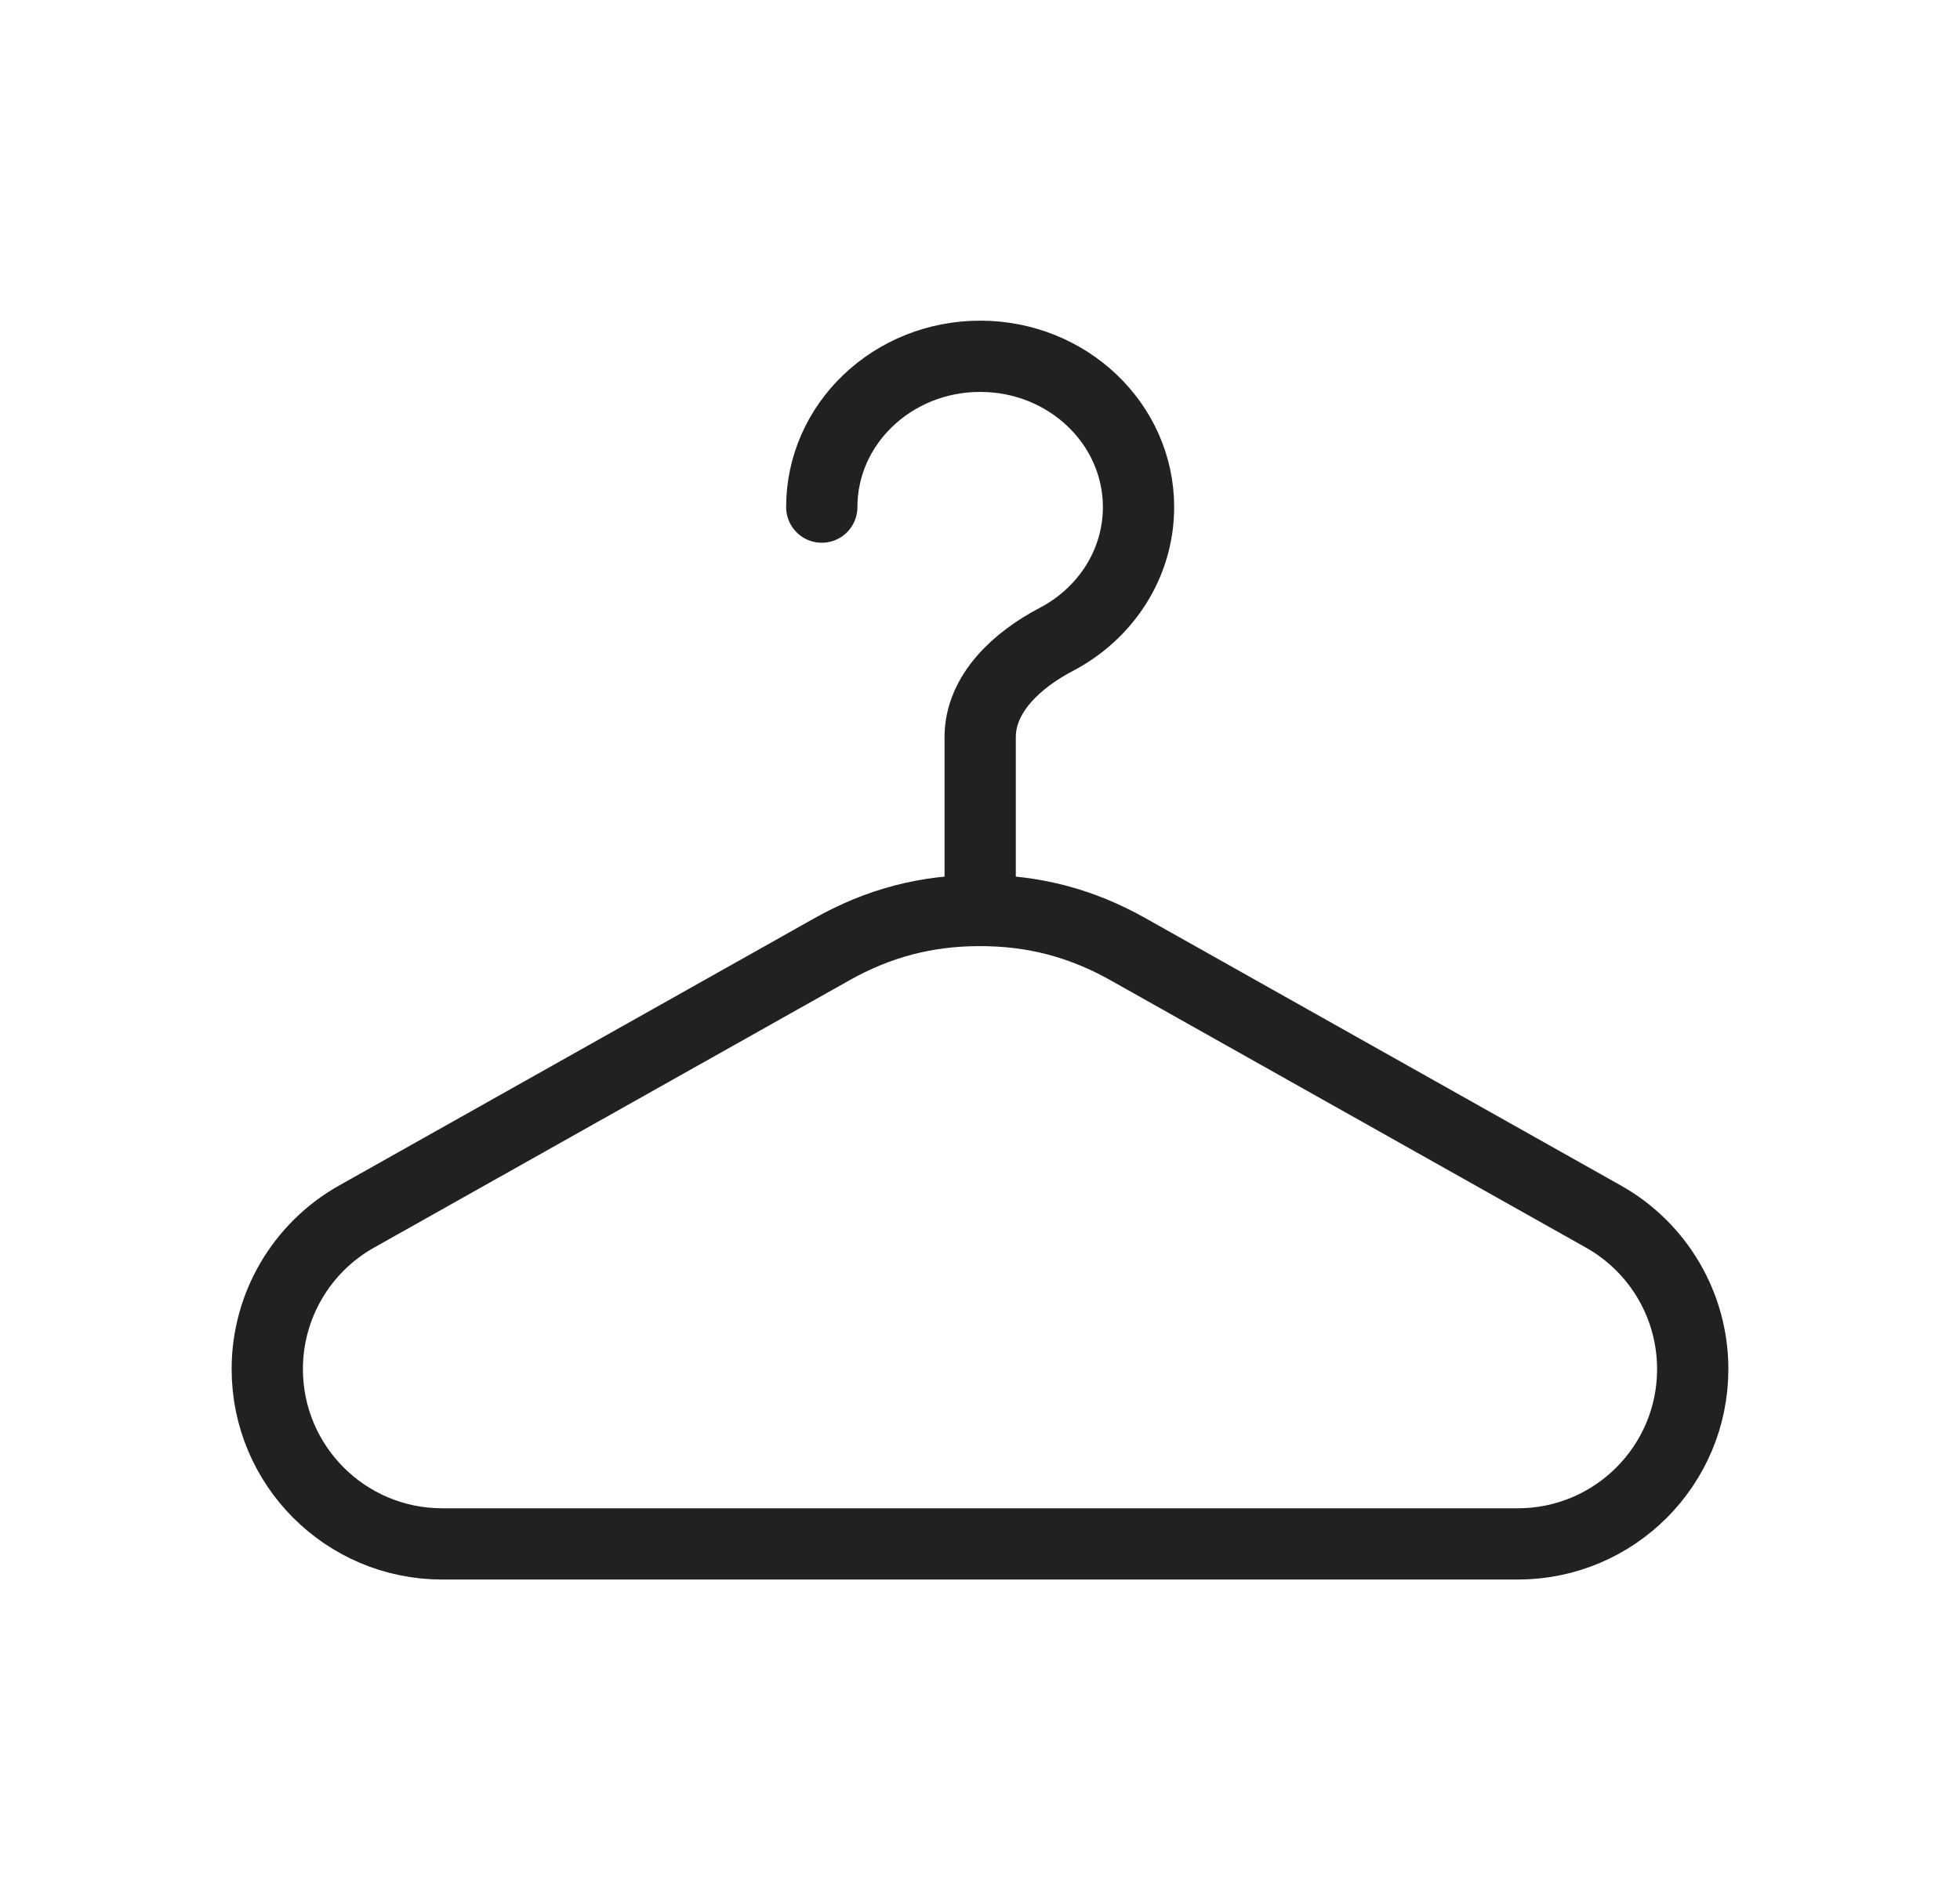
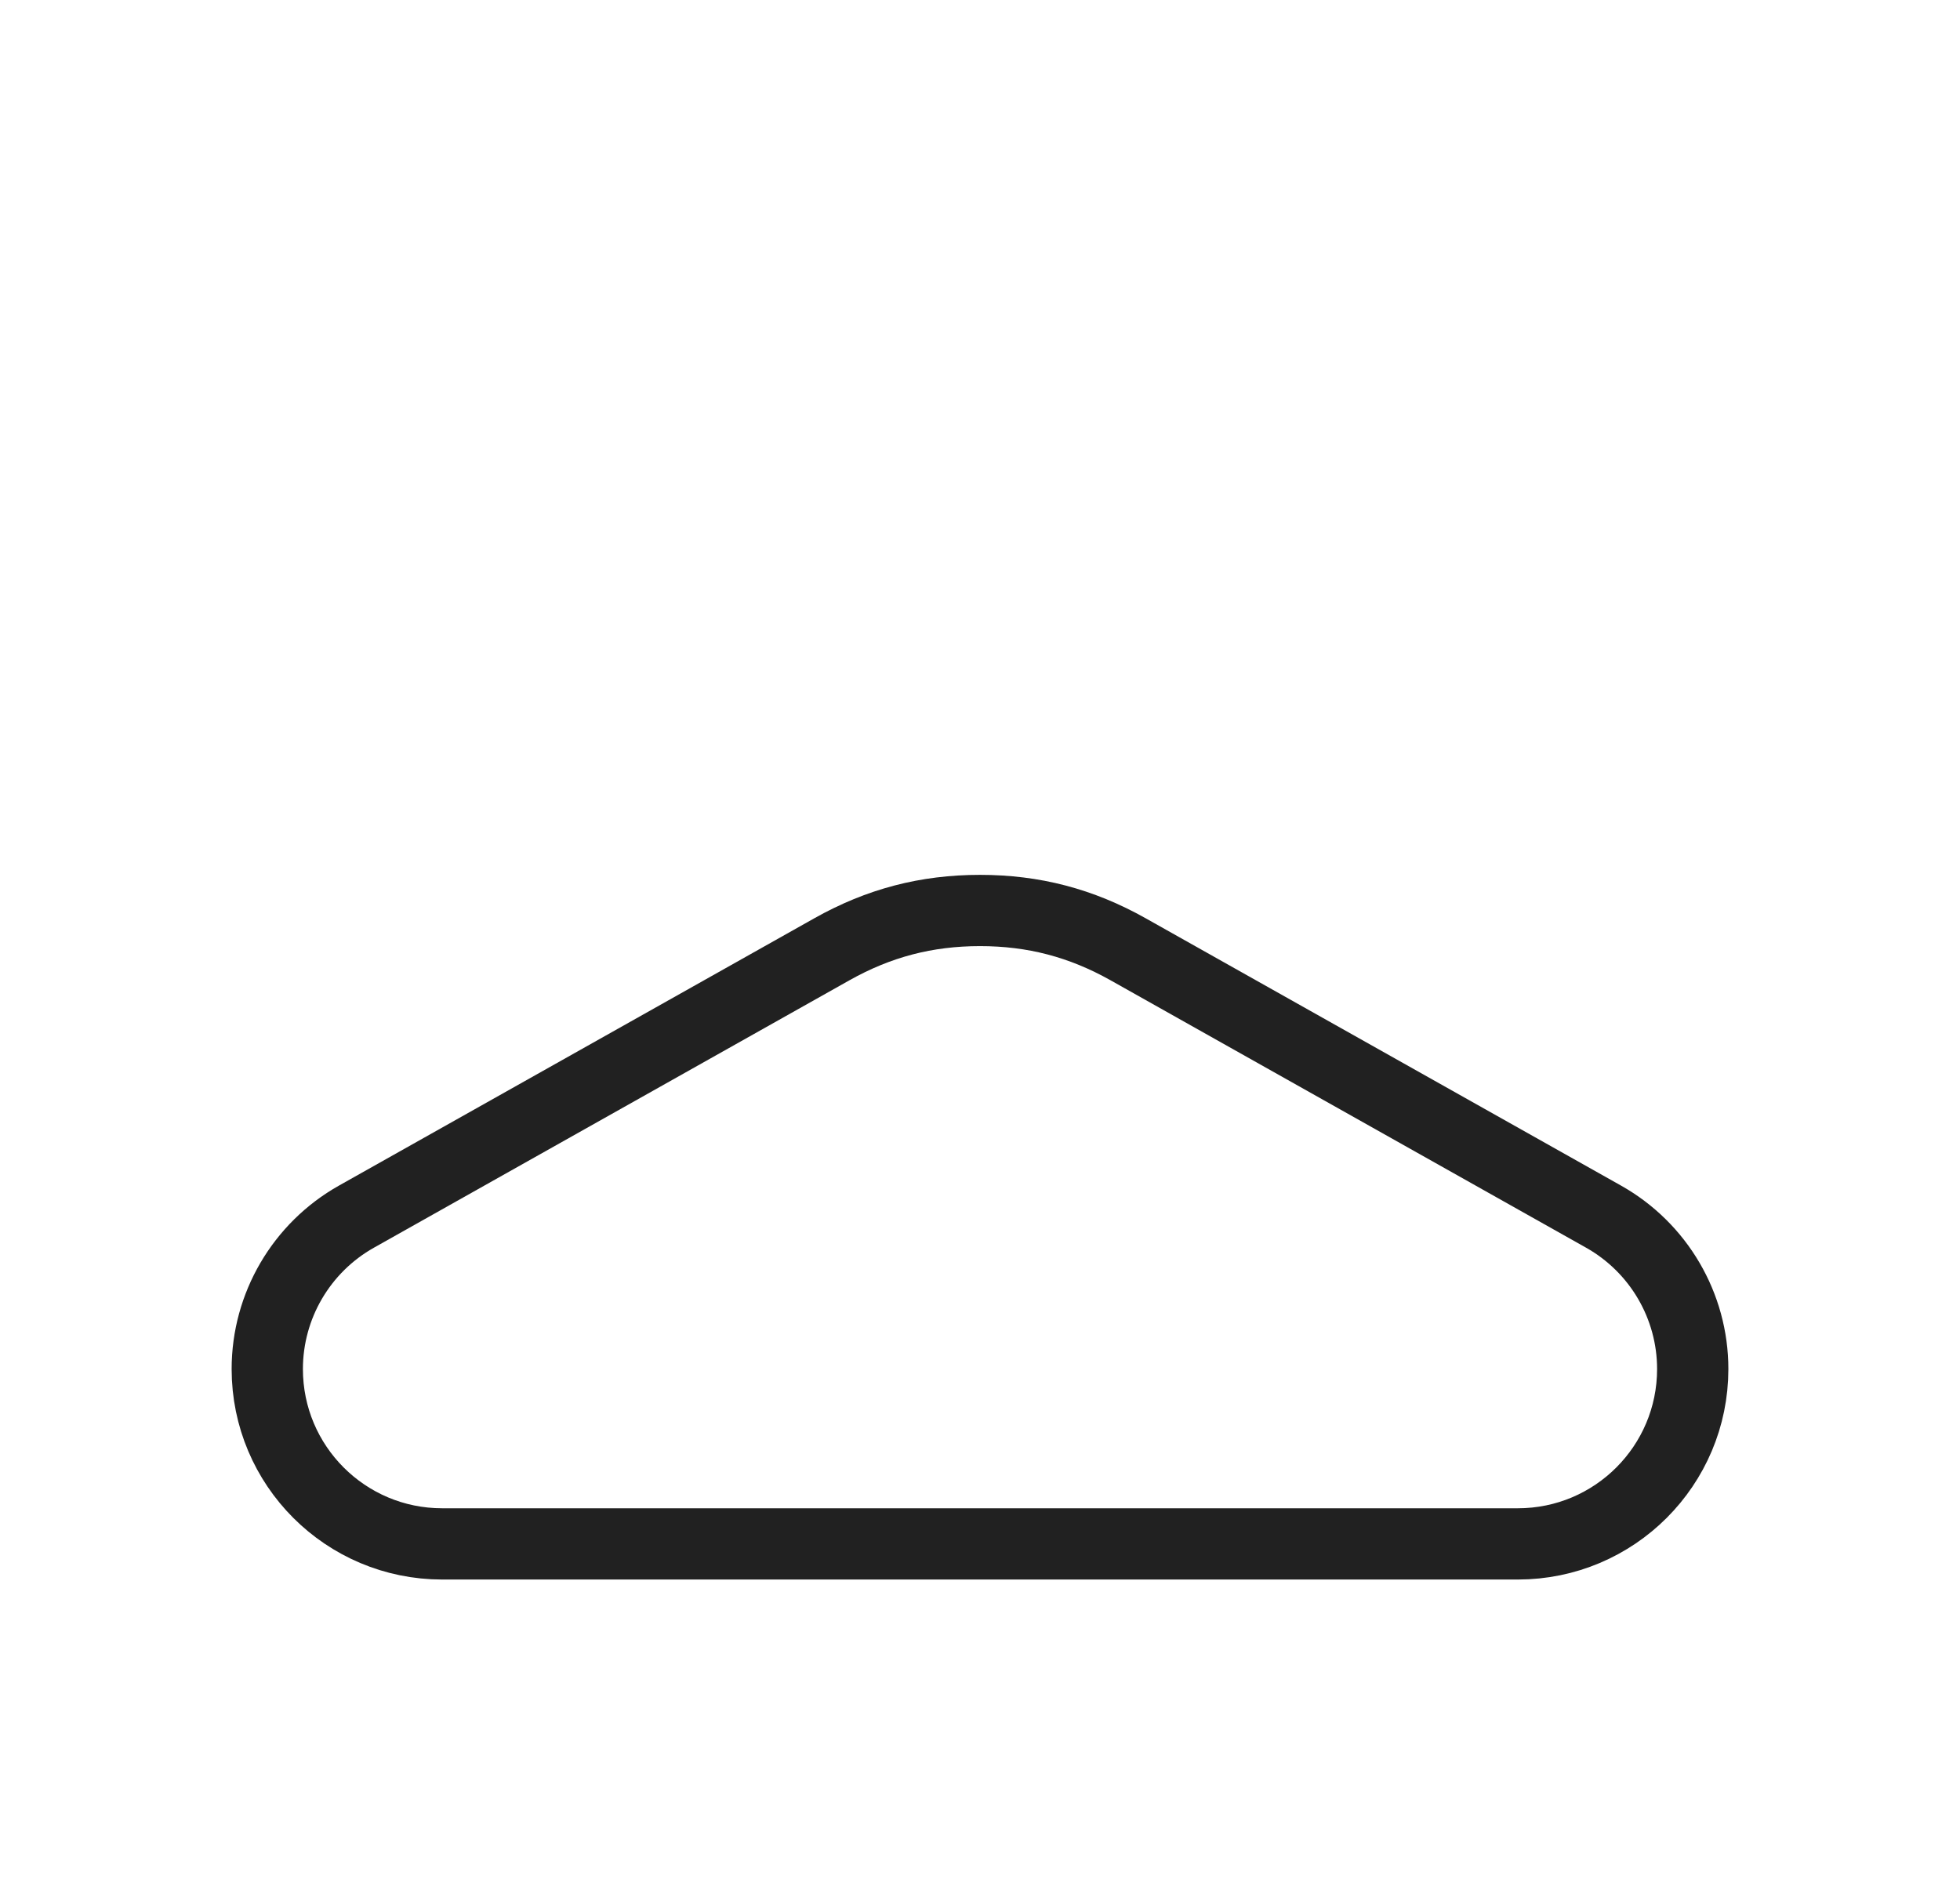
<svg xmlns="http://www.w3.org/2000/svg" width="33" height="32" viewBox="0 0 33 32" fill="none">
  <g clip-path="url(#clip0_3228_16418)">
    <path d="M6.001 20.489L14.005 15.987C14.798 15.541 15.6 15.333 16.5 15.333C17.4 15.333 18.202 15.541 18.995 15.987L26.999 20.489C27.926 21.011 28.5 21.992 28.5 23.055C28.5 24.682 27.182 26 25.555 26H7.445C5.818 26 4.5 24.682 4.5 23.055C4.5 21.992 5.074 21.011 6.001 20.489Z" stroke="#212121" stroke-width="1.2" stroke-linecap="round" stroke-linejoin="round" />
-     <path d="M13.836 8.54C13.836 7.137 15.03 6 16.503 6C17.975 6 19.169 7.137 19.169 8.54C19.169 9.499 18.61 10.335 17.786 10.767C17.133 11.108 16.503 11.676 16.503 12.413V15.333" stroke="#212121" stroke-width="1.2" stroke-linecap="round" />
  </g>
  <defs>
    <clipPath id="clip0_3228_16418">
      <rect width="32" height="32" fill="white" transform="translate(0.5)" />
    </clipPath>
  </defs>
</svg>